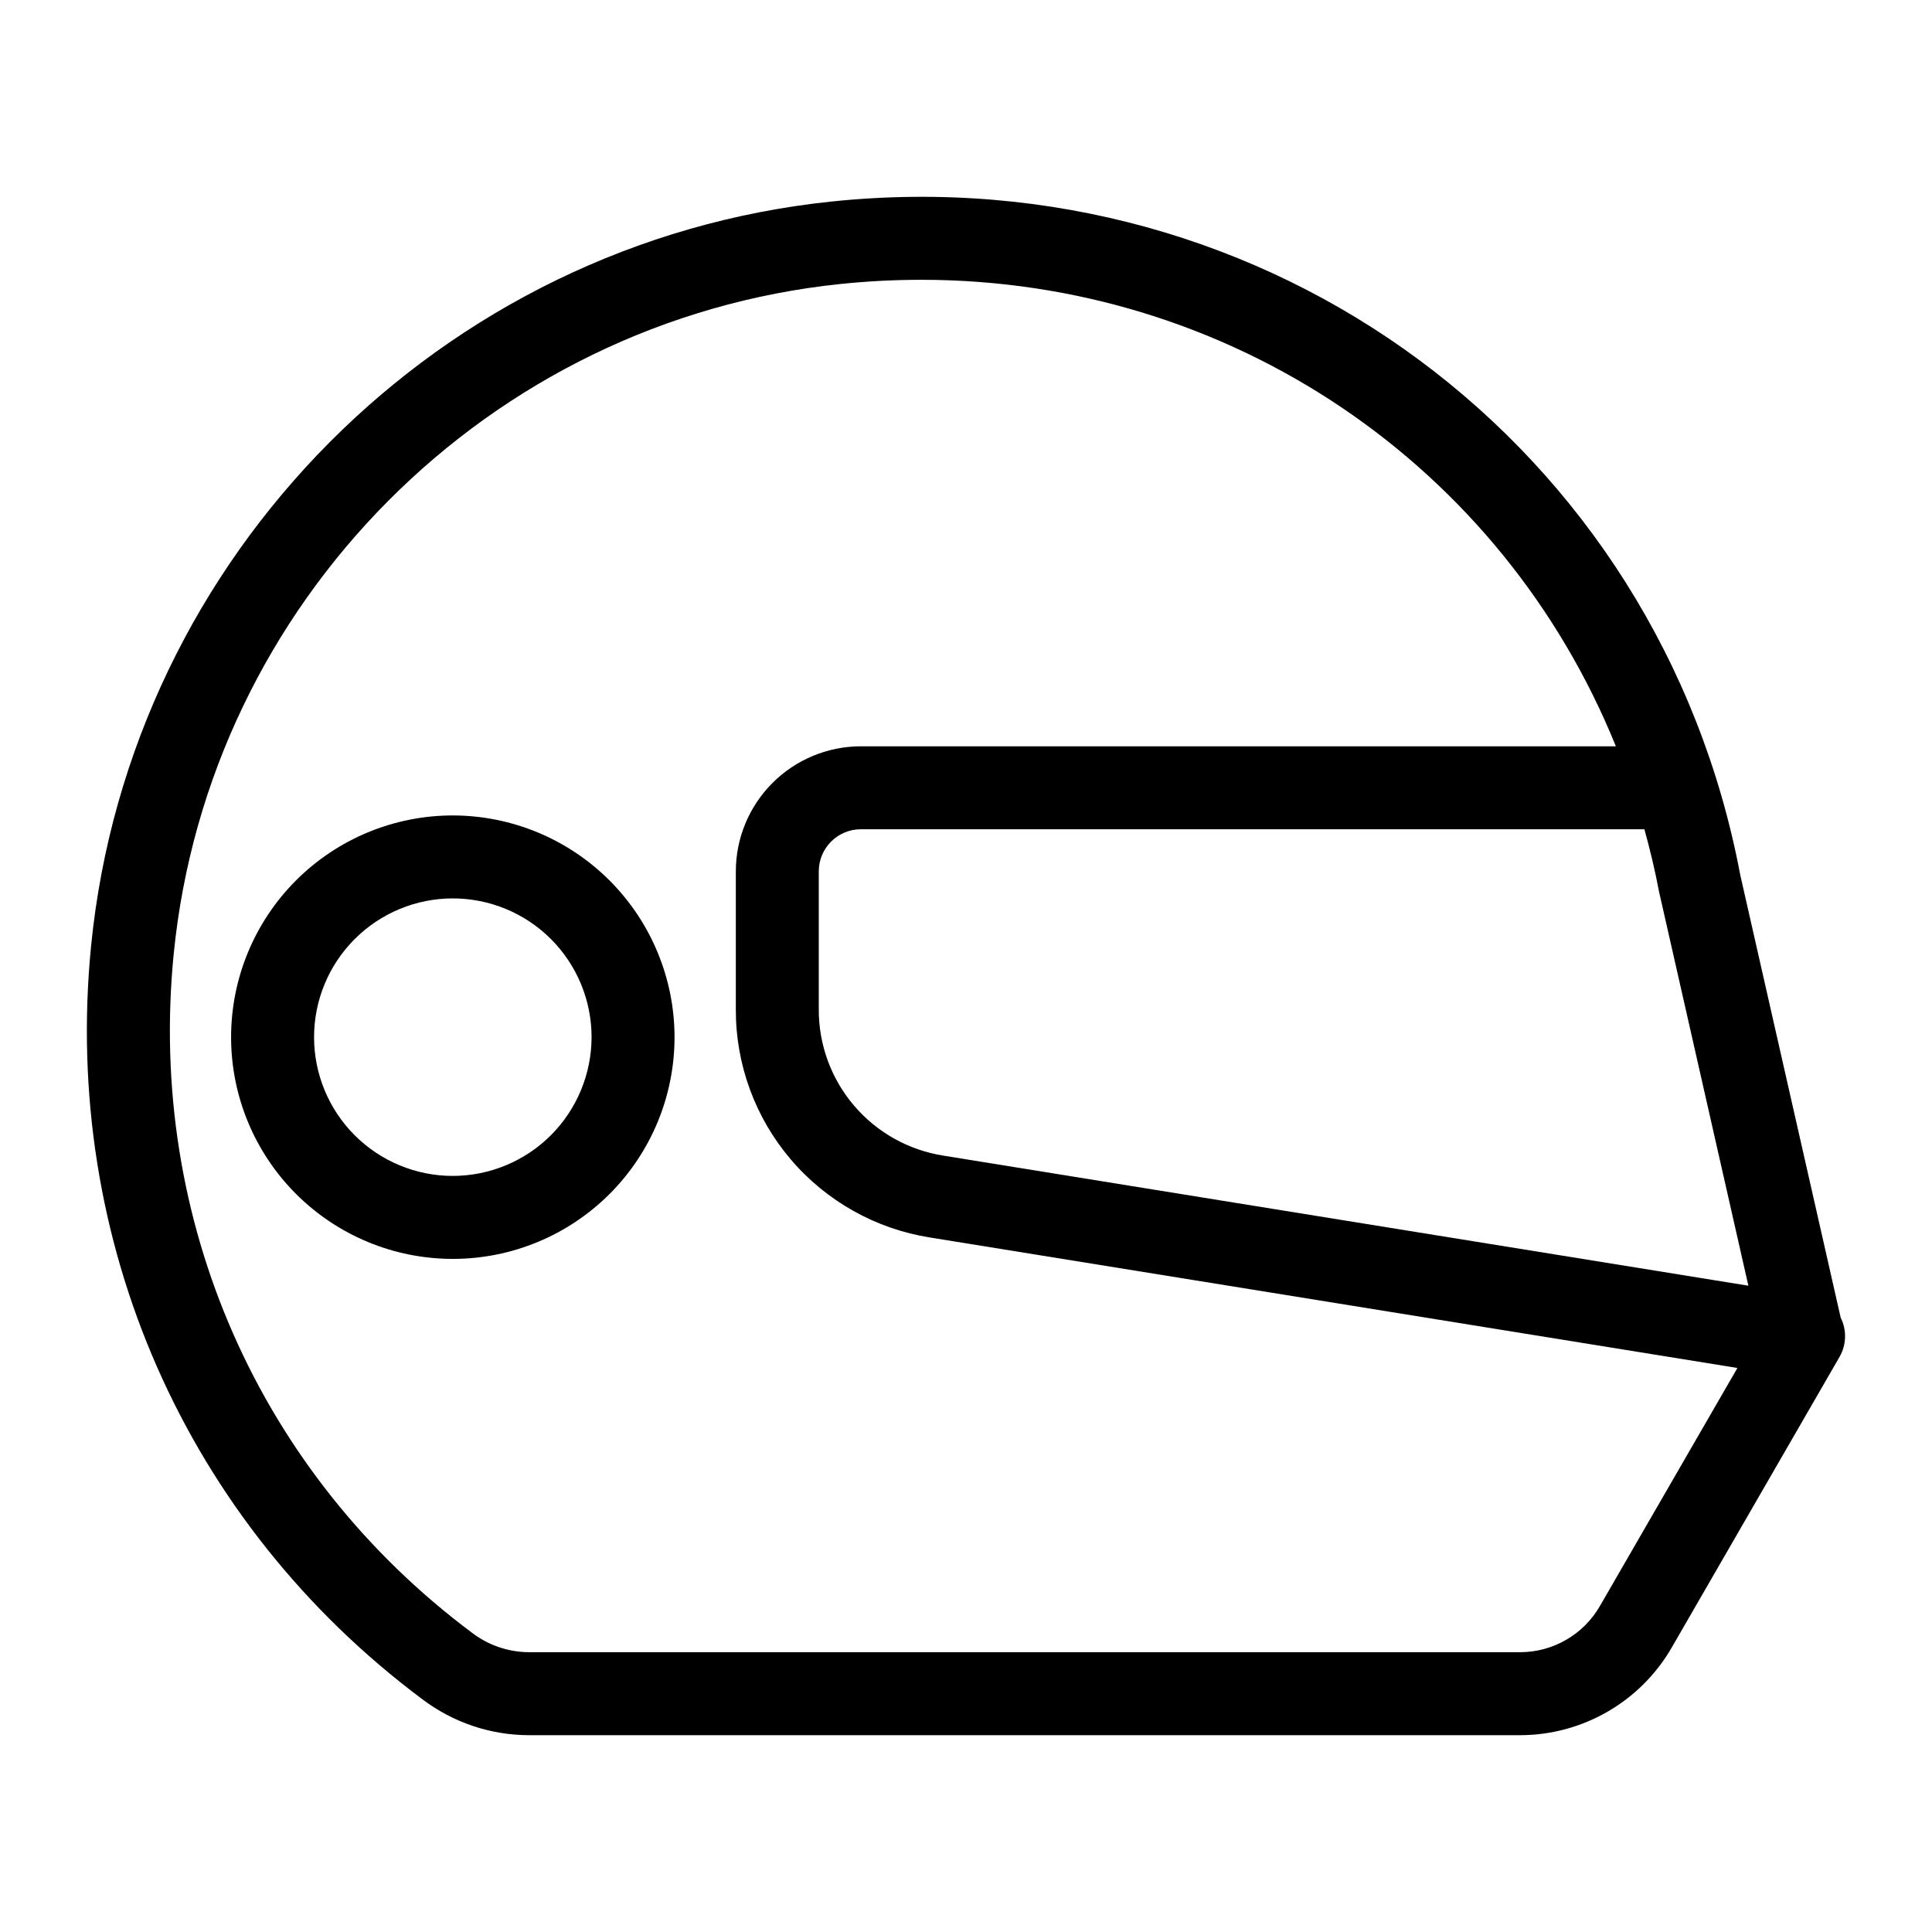
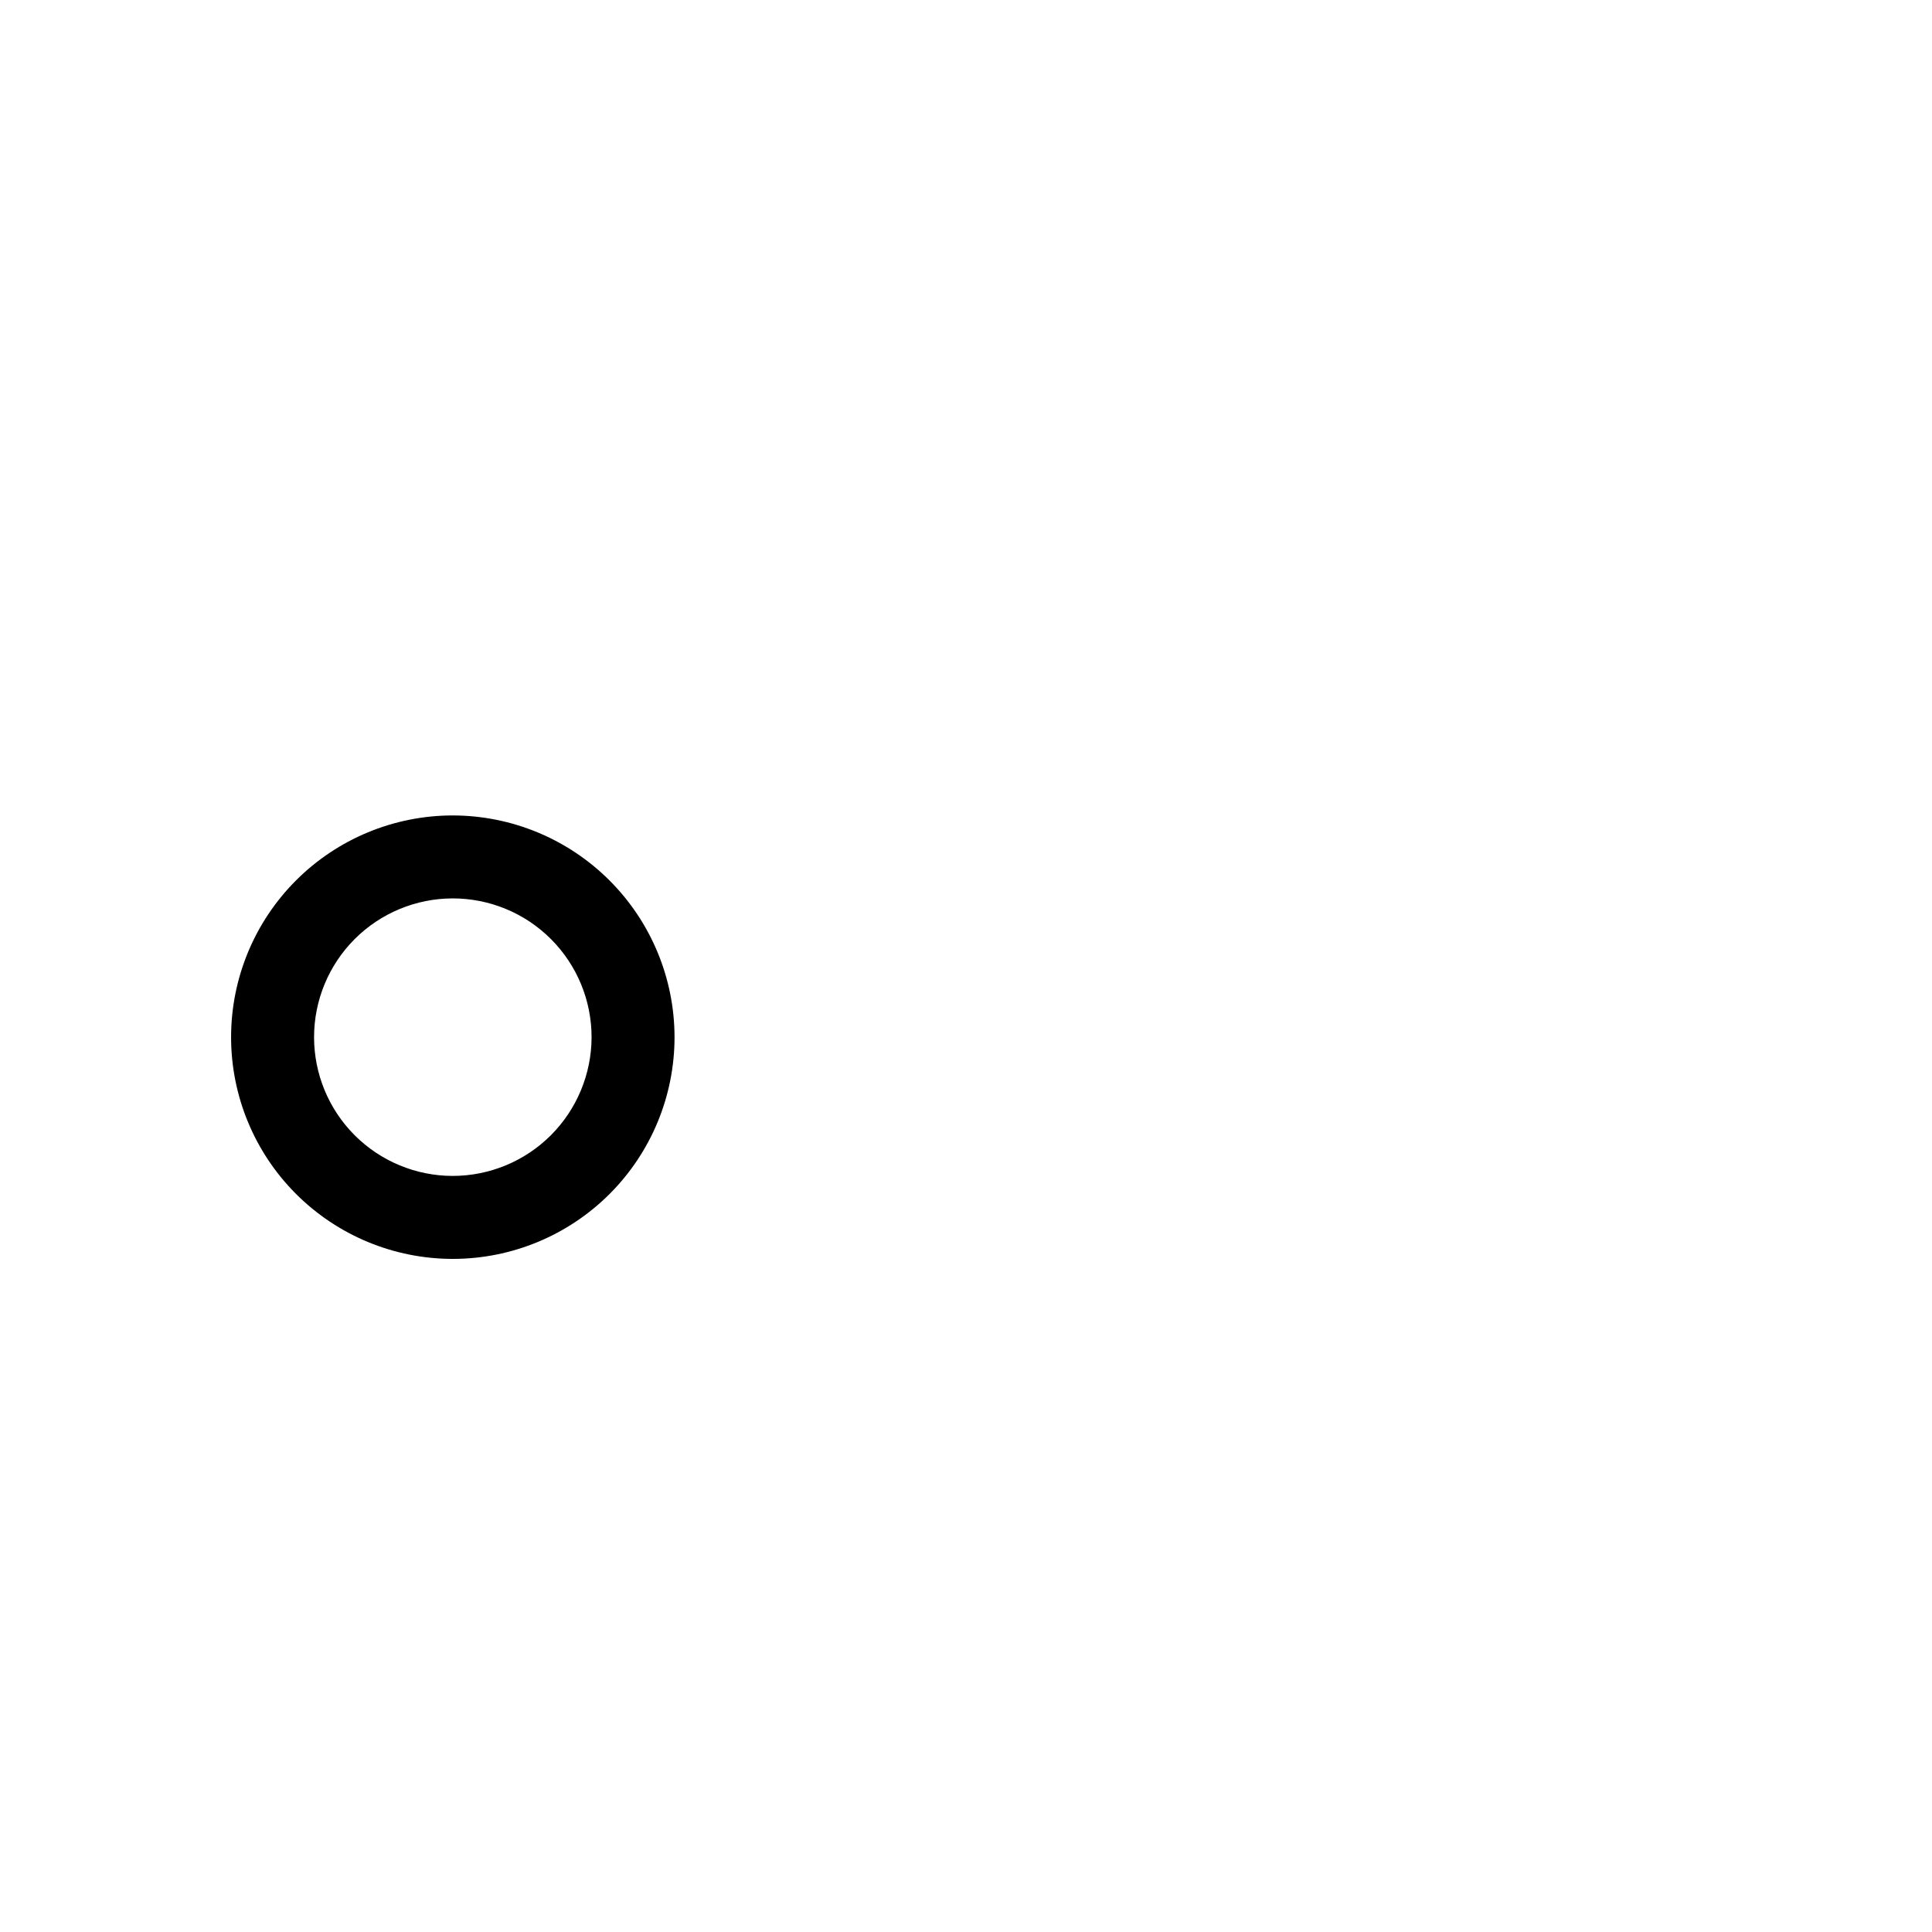
<svg xmlns="http://www.w3.org/2000/svg" fill="#000000" width="800px" height="800px" version="1.1" viewBox="144 144 512 512">
  <g>
-     <path d="m631.79 493.15-26.594-117.23c-21.461-113.79-124.98-190.57-240.76-178.52-103.5 10.742-186.05 93.727-196.3 197.31-7.731 78.172 25.098 152.79 87.805 199.62 8.117 6.148 18.016 9.488 28.195 9.512h262.72c16.555-0.027 31.844-8.855 40.141-23.18l44.492-77.059c1.855-3.207 1.965-7.137 0.293-10.449zm-24.453-8.426-213.37-34.477c-9.219-1.457-17.609-6.164-23.66-13.27-6.051-7.106-9.359-16.145-9.324-25.477v-36.59c0.004-6.152 4.988-11.141 11.141-11.148h207.66c1.504 5.441 2.828 10.973 3.898 16.625zm-39.375 84.941h0.004c-4.363 7.531-12.402 12.172-21.102 12.184h-262.72c-5.438-0.031-10.719-1.836-15.039-5.137-56.48-42.172-86.047-109.4-79.078-179.84 9.219-93.242 83.523-167.94 176.69-177.61h-0.004c7.125-0.742 14.285-1.113 21.449-1.113 81.934 0 153.89 49.129 184.06 123.63l-200.09-0.004c-8.785 0.012-17.207 3.508-23.418 9.719-6.211 6.211-9.703 14.633-9.711 23.418v36.59c-0.051 14.562 5.109 28.66 14.551 39.746 9.438 11.086 22.535 18.43 36.918 20.703l213.96 34.574z" />
    <path d="m264 360.1c-15.582 0-30.527 6.191-41.547 17.211-11.02 11.02-17.211 25.965-17.211 41.551 0 15.582 6.191 30.527 17.211 41.547s25.965 17.211 41.547 17.211c15.586 0 30.531-6.191 41.551-17.211s17.207-25.965 17.207-41.551c-0.016-15.578-6.211-30.512-17.227-41.527s-25.953-17.211-41.531-17.23zm0 95.527v0.004c-9.75 0-19.105-3.875-26-10.77-6.894-6.898-10.77-16.25-10.77-26.004 0-9.75 3.875-19.102 10.77-26 6.894-6.894 16.25-10.77 26-10.77 9.754 0 19.105 3.875 26 10.77 6.898 6.898 10.773 16.25 10.773 26-0.012 9.75-3.891 19.098-10.785 25.992-6.891 6.891-16.238 10.77-25.988 10.781z" />
  </g>
</svg>